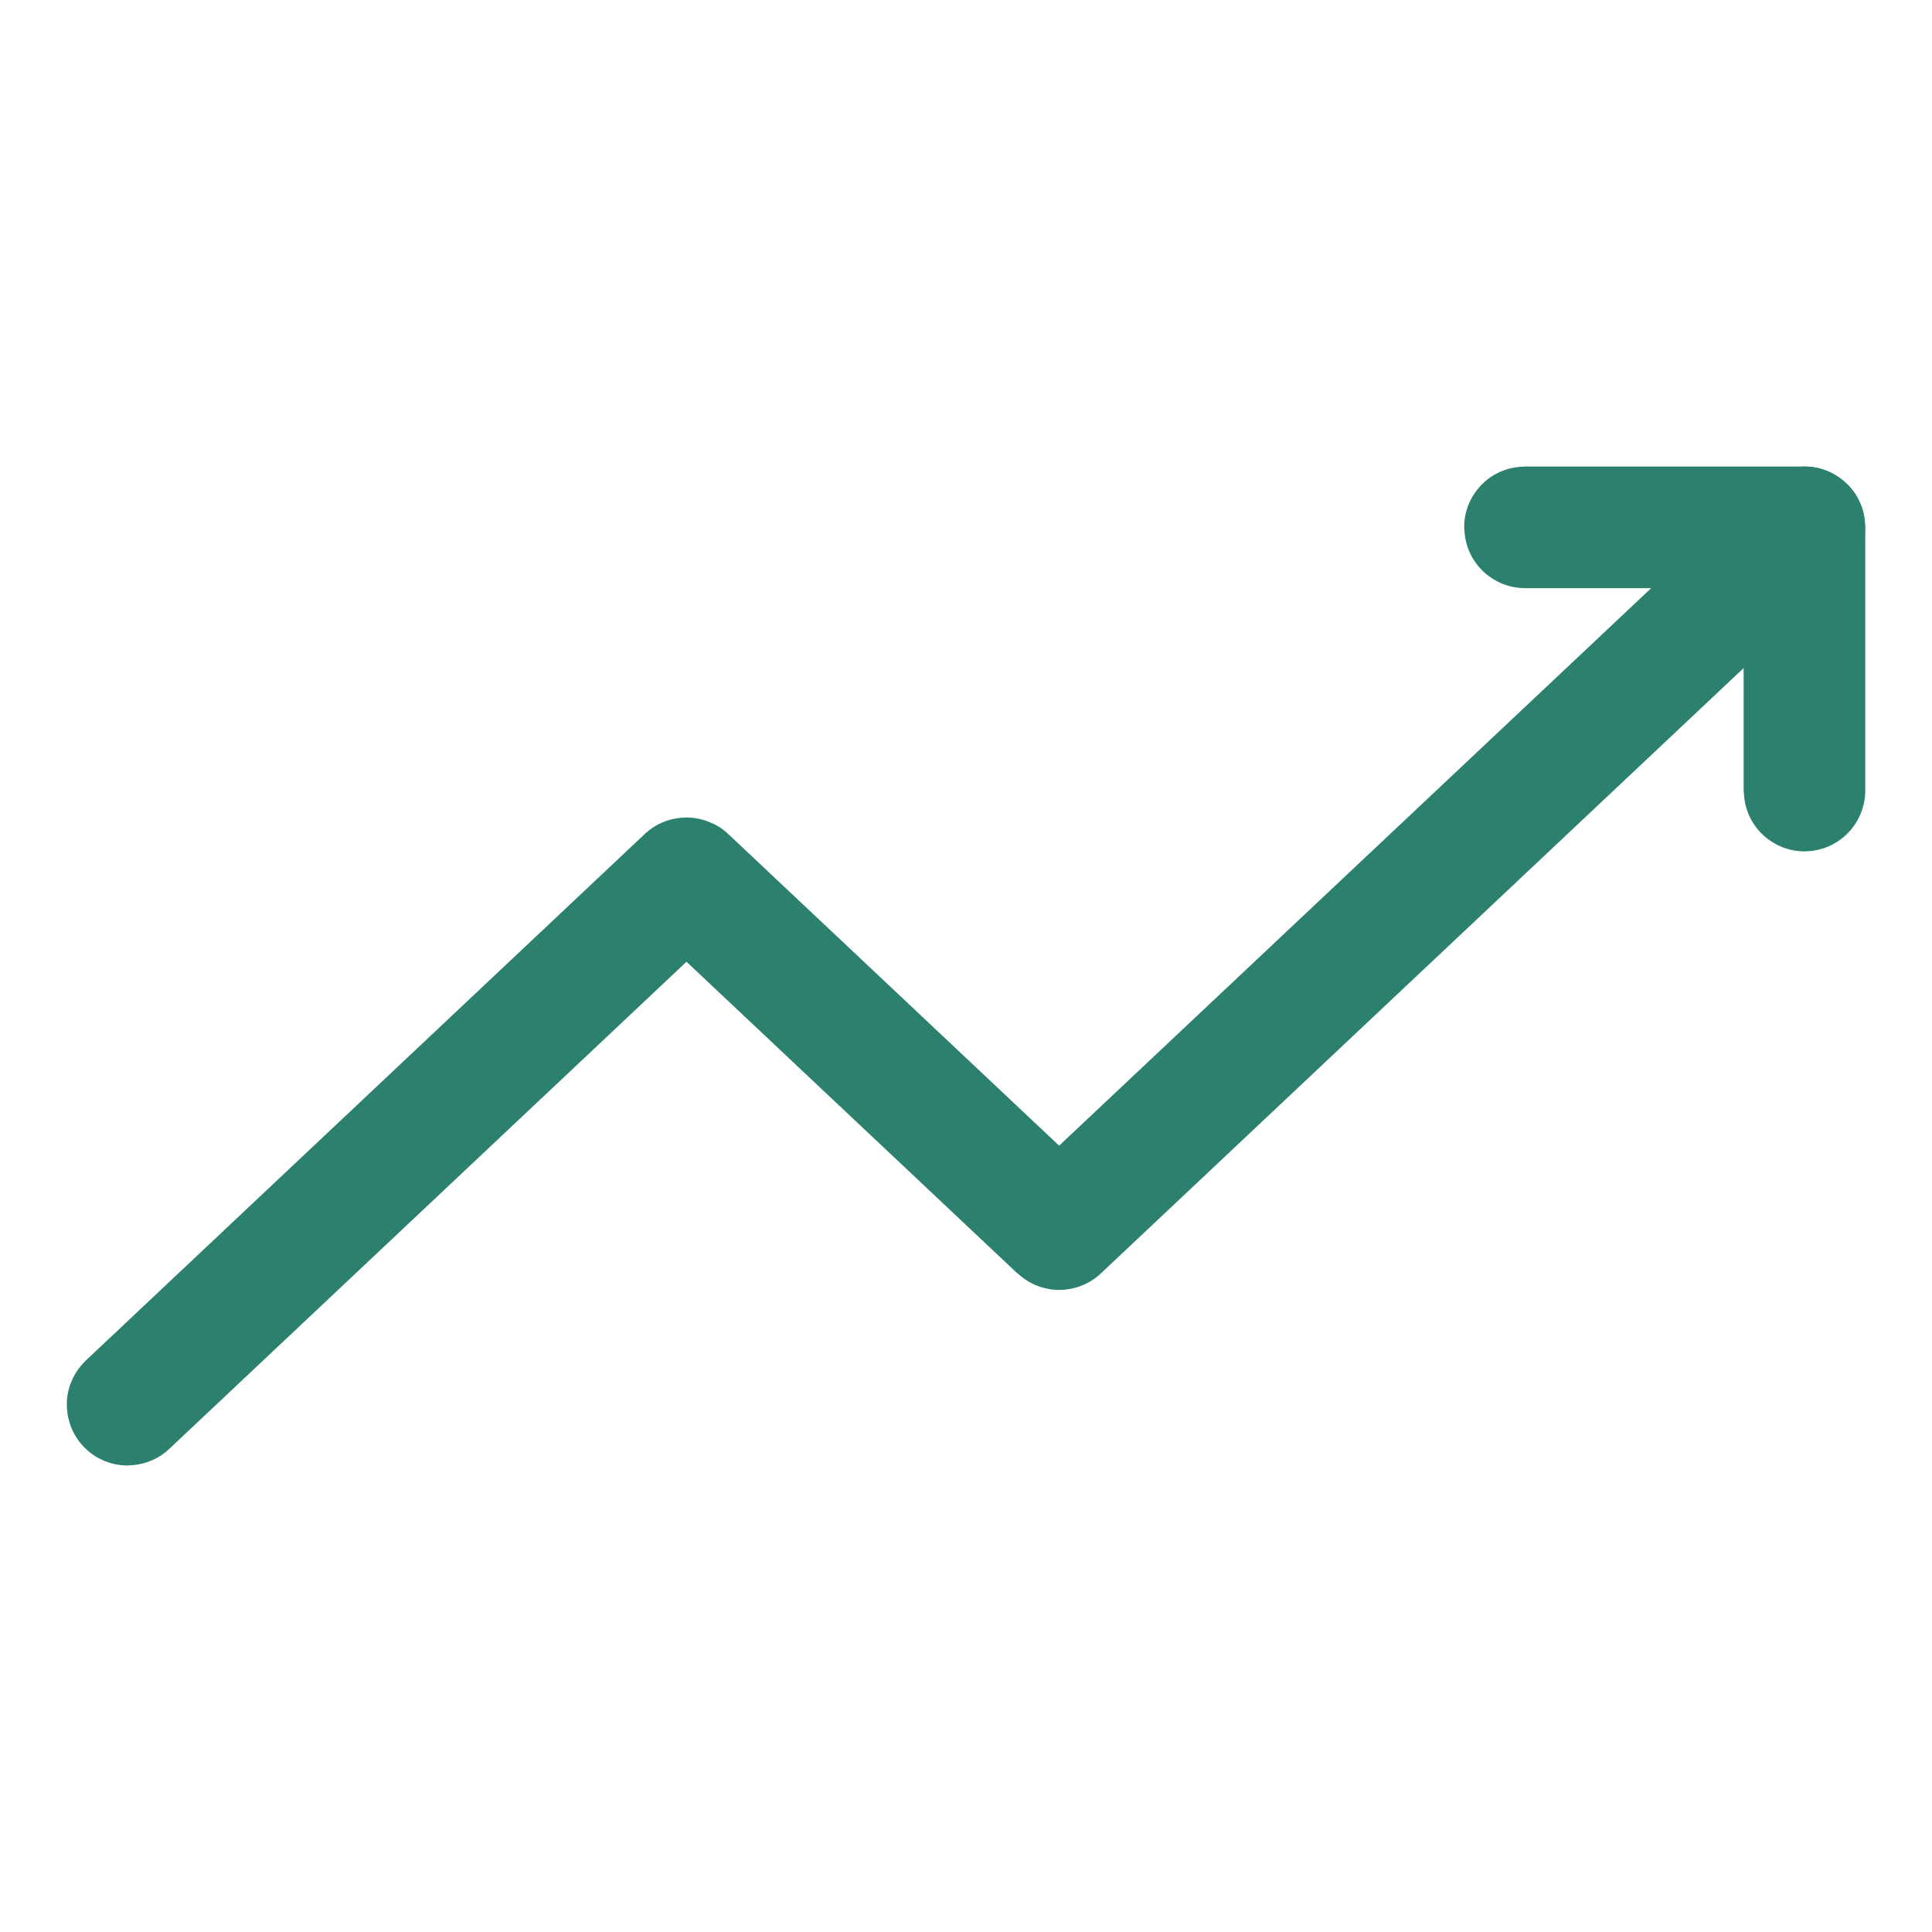
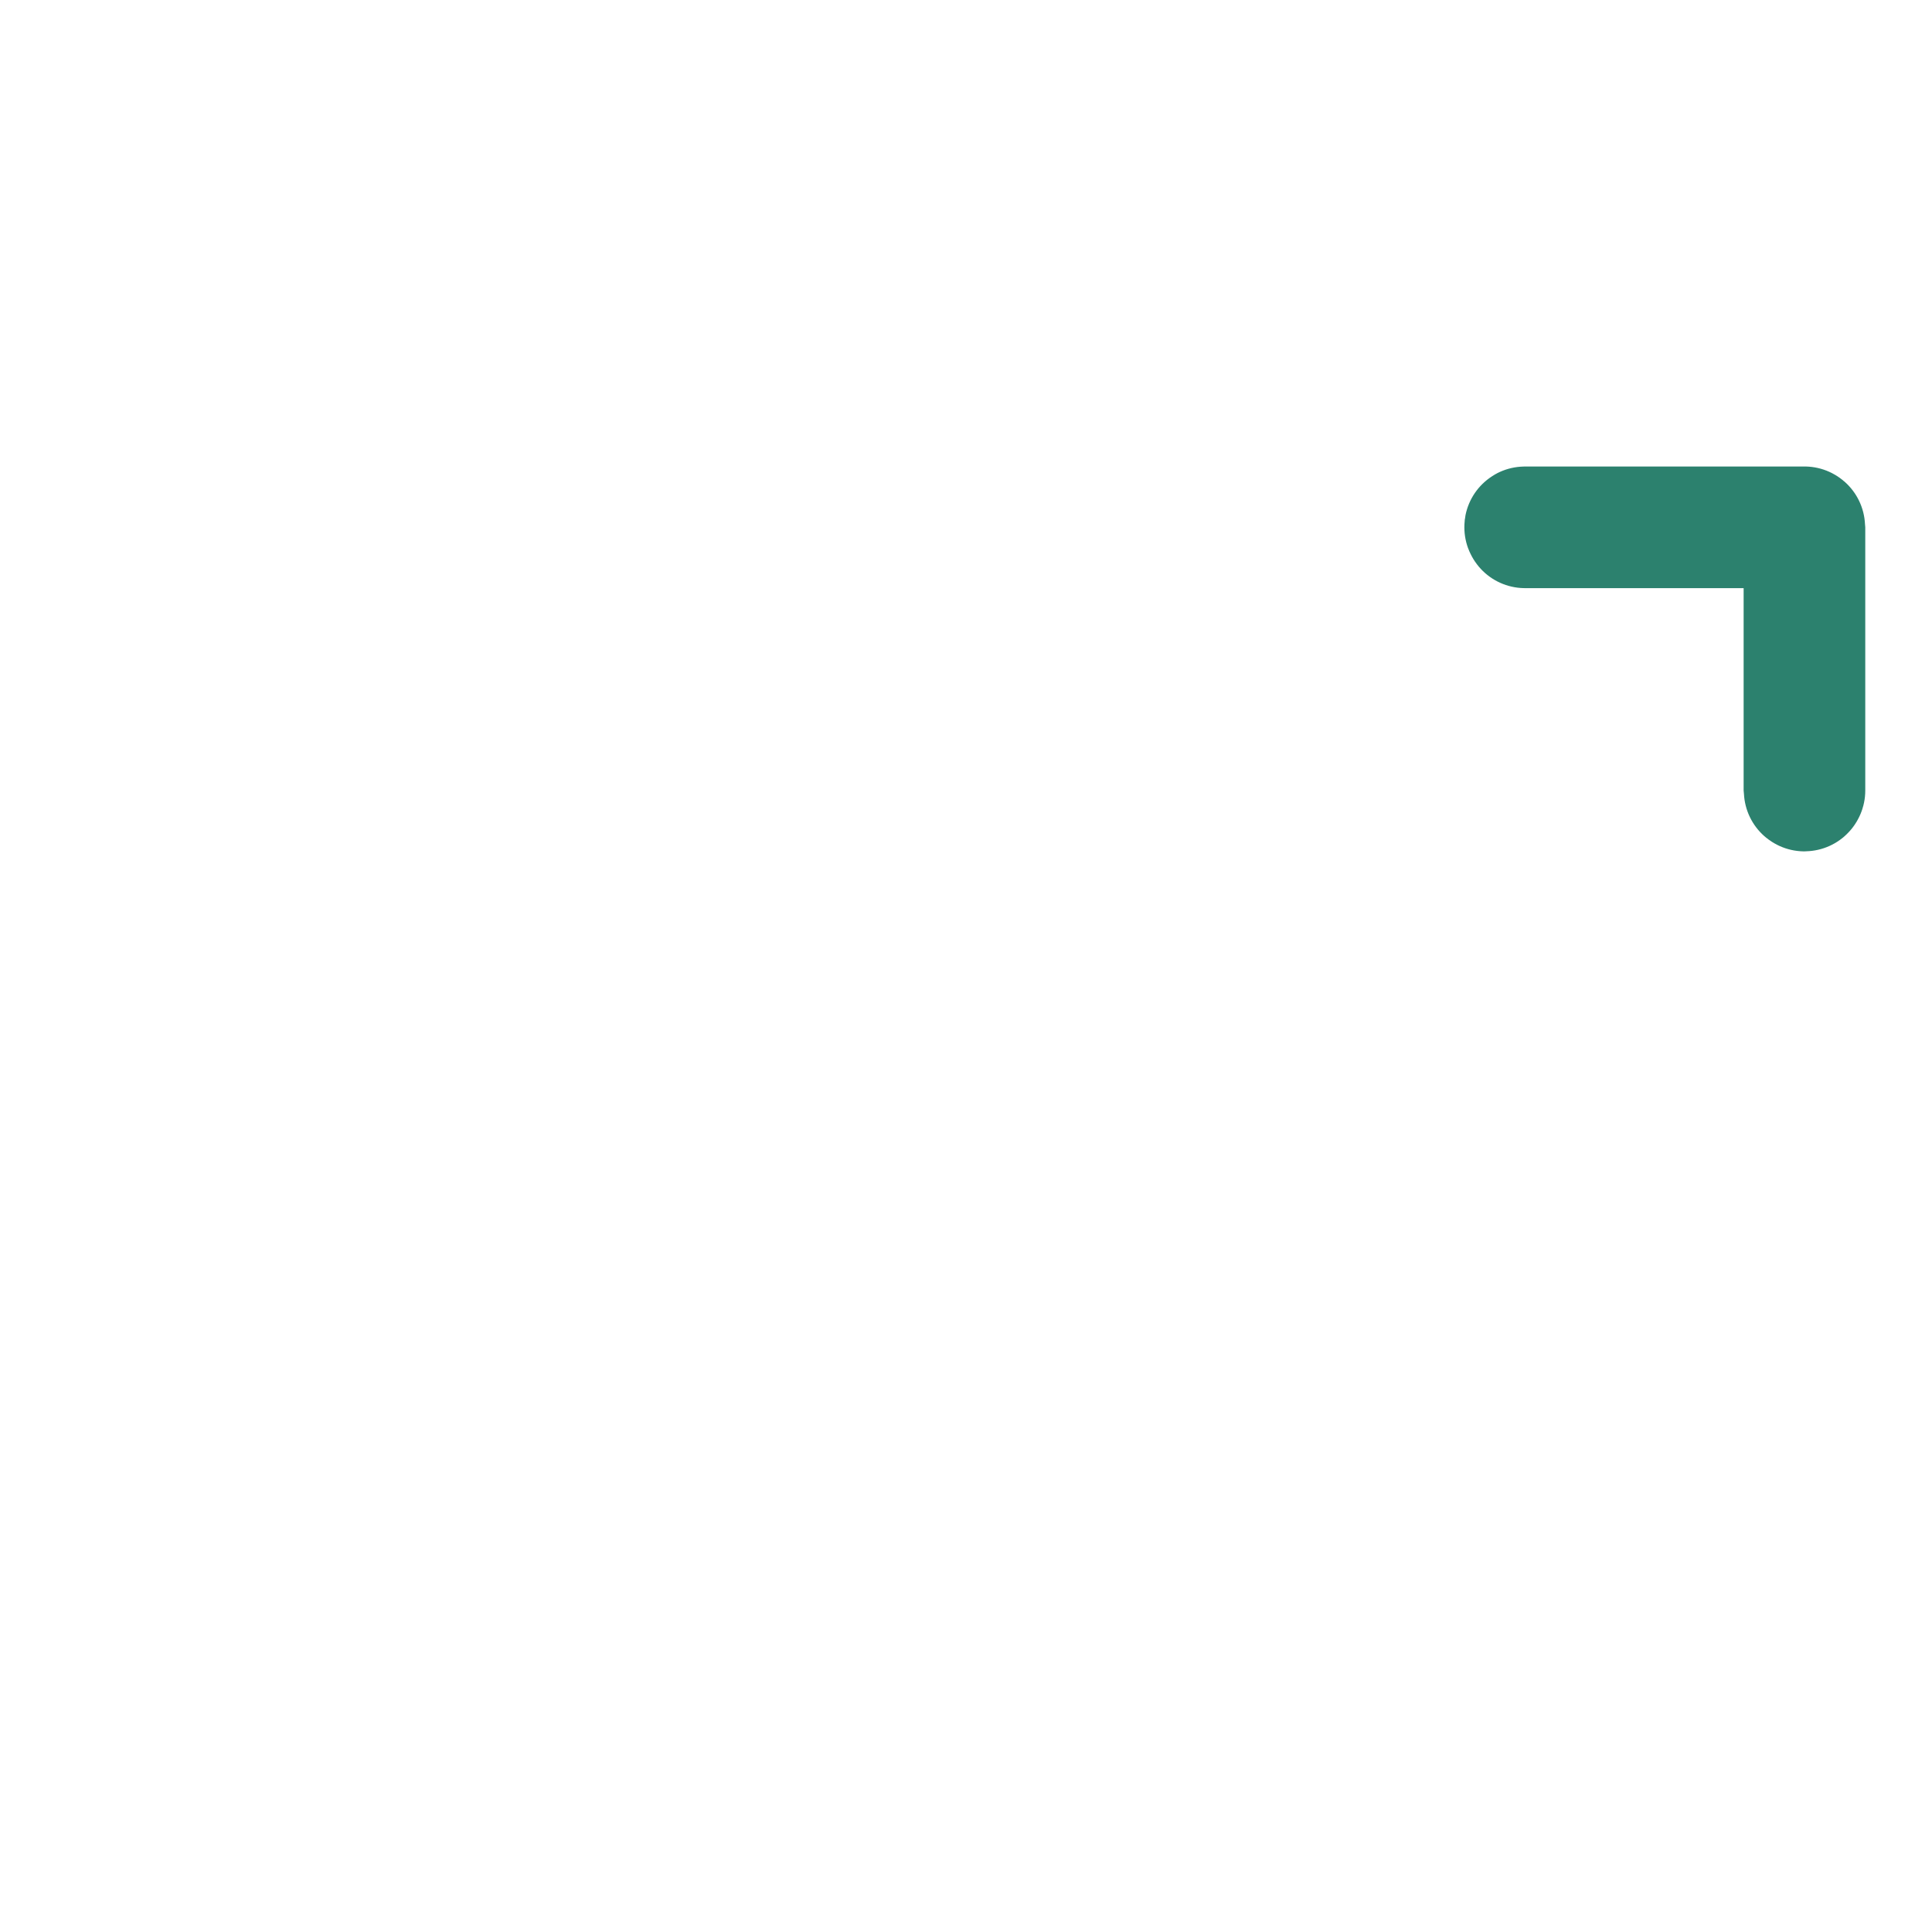
<svg xmlns="http://www.w3.org/2000/svg" width="24" height="24" viewBox="0 0 24 24" fill="none">
-   <path d="M1.584 17.455C1.584 17.455 1.582 17.455 1.581 17.453C1.579 17.451 1.579 17.448 1.581 17.446L8.524 10.906C8.524 10.906 8.53 10.905 8.532 10.906L13.157 15.262L22.412 6.547C22.412 6.547 22.418 6.545 22.419 6.547C22.421 6.549 22.421 6.552 22.419 6.554L13.161 15.273C13.161 15.273 13.155 15.275 13.153 15.273L8.528 10.917L1.588 17.453C1.588 17.453 1.586 17.455 1.584 17.455Z" stroke="#2C816E" stroke-width="1.5" stroke-linecap="round" stroke-linejoin="round" />
-   <path d="M22.416 9.826C22.416 9.826 22.41 9.823 22.41 9.82V6.556H18.944C18.944 6.556 18.938 6.553 18.938 6.55C18.938 6.548 18.94 6.545 18.944 6.545H22.416C22.416 6.545 22.421 6.548 22.421 6.55V9.82C22.421 9.82 22.419 9.826 22.416 9.826Z" stroke="#2C816E" stroke-width="1.5" stroke-linecap="round" stroke-linejoin="round" />
+   <path d="M22.416 9.826C22.416 9.826 22.41 9.823 22.41 9.82V6.556H18.944C18.938 6.548 18.94 6.545 18.944 6.545H22.416C22.416 6.545 22.421 6.548 22.421 6.55V9.82C22.421 9.82 22.419 9.826 22.416 9.826Z" stroke="#2C816E" stroke-width="1.5" stroke-linecap="round" stroke-linejoin="round" />
</svg>